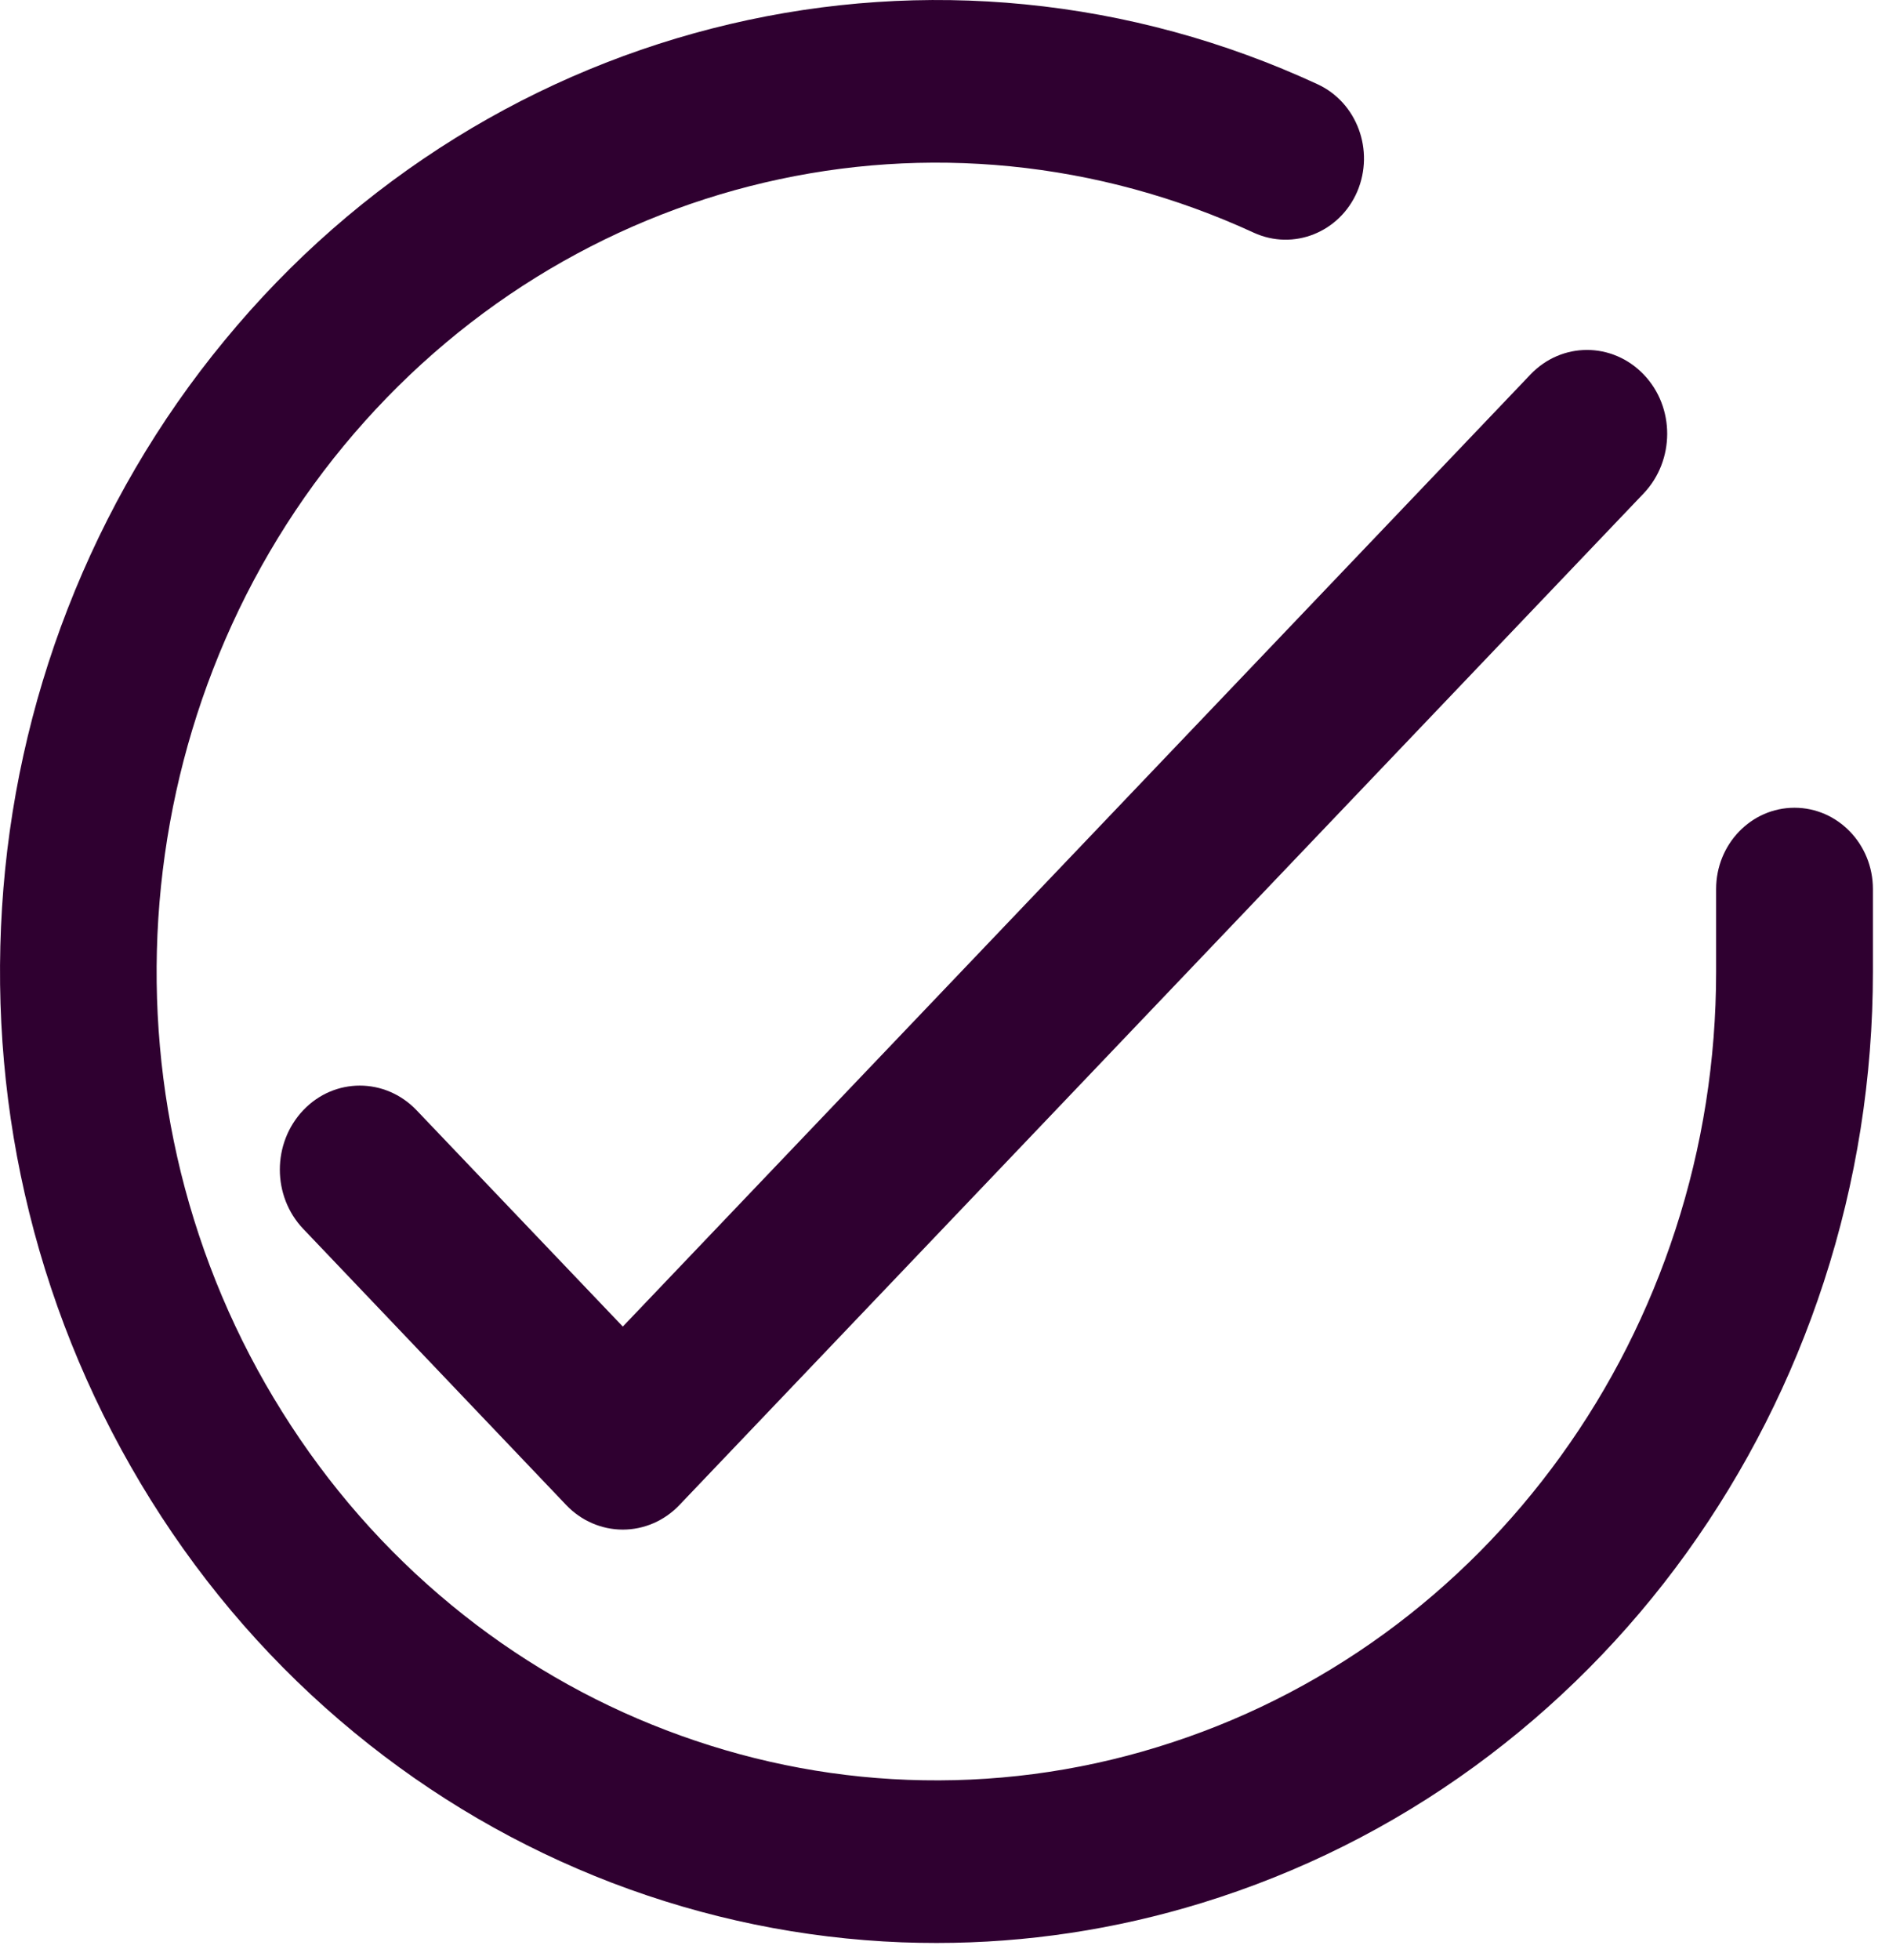
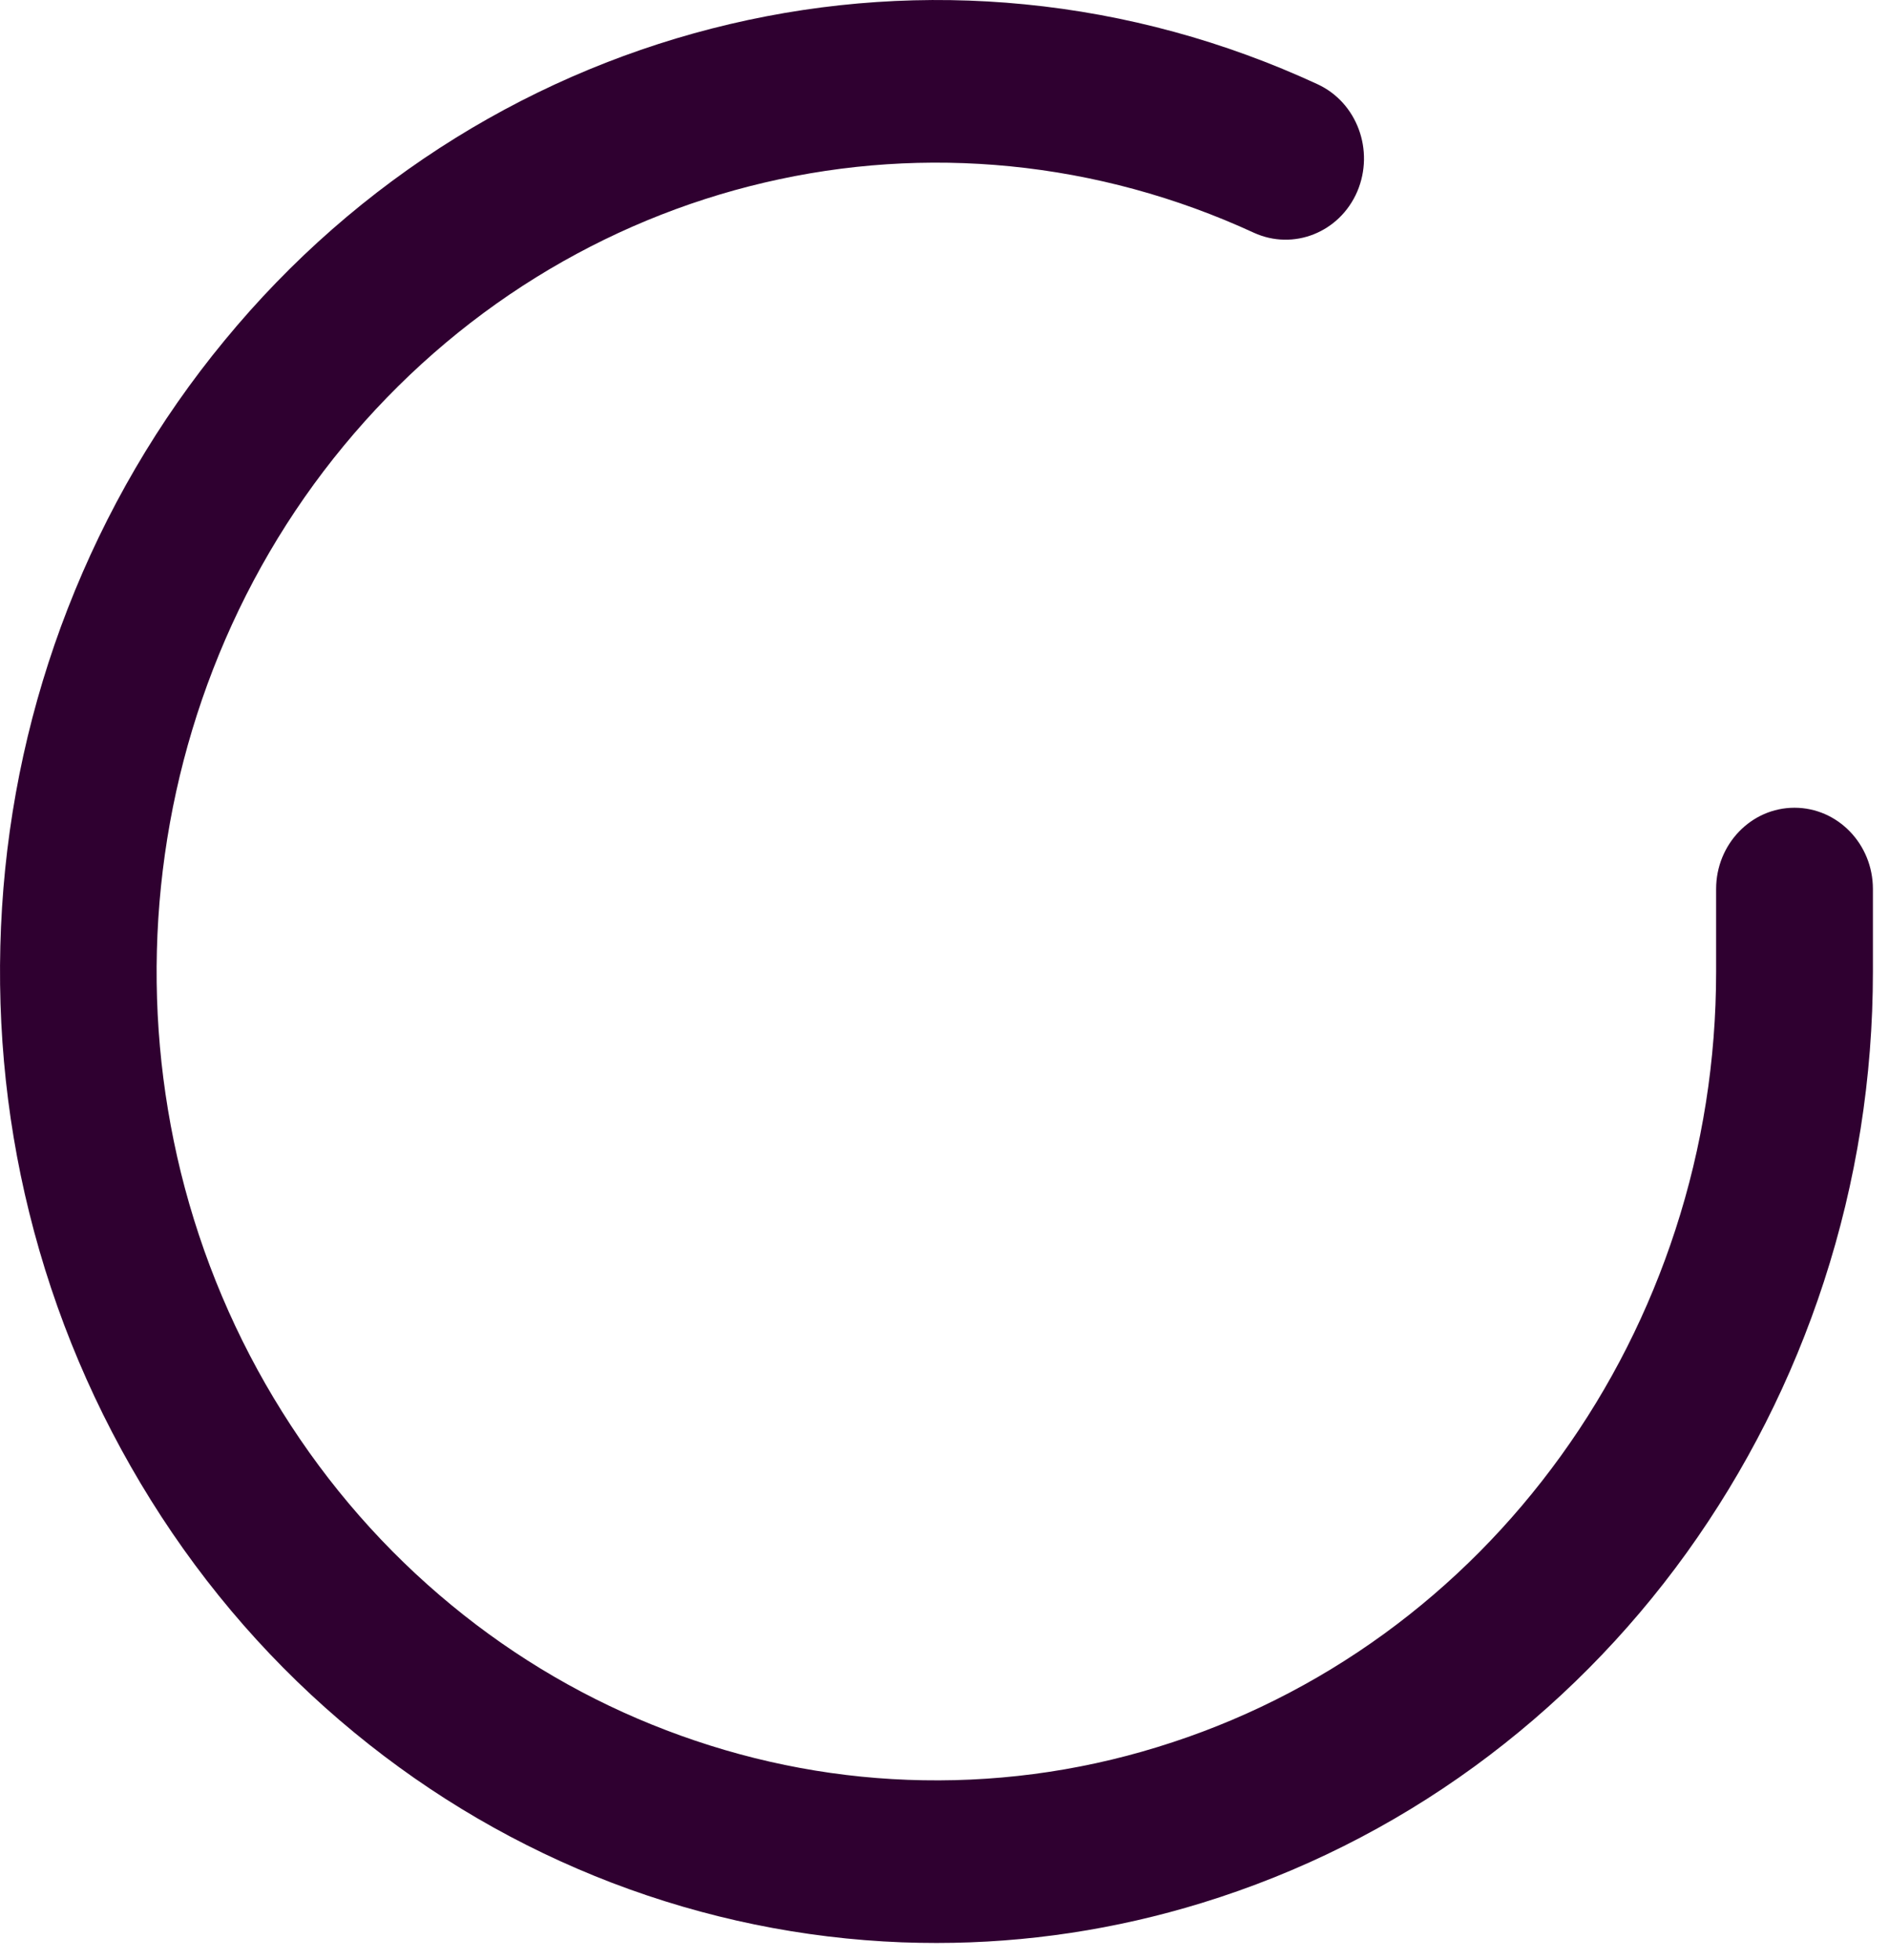
<svg xmlns="http://www.w3.org/2000/svg" width="27" height="28" viewBox="0 0 27 28" fill="none">
  <path d="M13.388 27.761C13.223 27.761 13.055 27.758 12.89 27.752C11.473 27.697 10.078 27.41 8.748 26.902C7.415 26.391 6.178 25.671 5.066 24.756C3.929 23.822 2.949 22.704 2.157 21.435C1.365 20.166 0.779 18.785 0.418 17.327C0.065 15.905 -0.063 14.436 0.029 12.967C0.121 11.498 0.438 10.06 0.967 8.699C1.51 7.303 2.263 6.011 3.21 4.864C4.156 3.714 5.268 2.742 6.514 1.969C7.732 1.215 9.051 0.669 10.434 0.344C11.817 0.019 13.237 -0.077 14.648 0.062C16.093 0.204 17.501 0.588 18.831 1.203C19.397 1.464 19.649 2.149 19.4 2.736C19.148 3.322 18.487 3.584 17.921 3.325C16.812 2.814 15.639 2.495 14.438 2.376C13.262 2.26 12.083 2.338 10.93 2.608C9.776 2.878 8.678 3.334 7.665 3.961C6.629 4.603 5.702 5.415 4.912 6.371C4.123 7.326 3.495 8.403 3.045 9.564C2.605 10.699 2.342 11.895 2.263 13.12C2.185 14.346 2.294 15.565 2.585 16.752C2.885 17.966 3.372 19.118 4.033 20.172C4.694 21.229 5.509 22.158 6.455 22.936C7.379 23.697 8.412 24.298 9.521 24.721C10.63 25.145 11.792 25.386 12.971 25.43C14.178 25.476 15.382 25.32 16.544 24.962C17.709 24.605 18.801 24.059 19.789 23.34C20.755 22.637 21.604 21.781 22.312 20.799C23.02 19.818 23.569 18.732 23.947 17.571C24.334 16.384 24.529 15.144 24.529 13.884V12.702C24.529 12.061 25.031 11.541 25.649 11.541C26.268 11.541 26.77 12.061 26.77 12.702V13.884C26.77 15.396 26.534 16.886 26.07 18.311C25.616 19.705 24.955 21.008 24.107 22.187C23.258 23.366 22.236 24.393 21.077 25.238C19.89 26.103 18.577 26.759 17.179 27.189C15.944 27.569 14.671 27.761 13.388 27.761Z" fill="#2F0030" />
-   <path d="M8.902 21.855C8.599 21.855 8.307 21.729 8.093 21.504L4.335 17.559C3.888 17.091 3.888 16.333 4.335 15.862C4.781 15.394 5.504 15.394 5.953 15.862L8.902 18.954L21.875 5.351C22.321 4.883 23.045 4.883 23.494 5.351C23.943 5.819 23.94 6.578 23.494 7.049L9.711 21.504C9.497 21.729 9.205 21.855 8.902 21.855Z" fill="#2F0030" />
</svg>